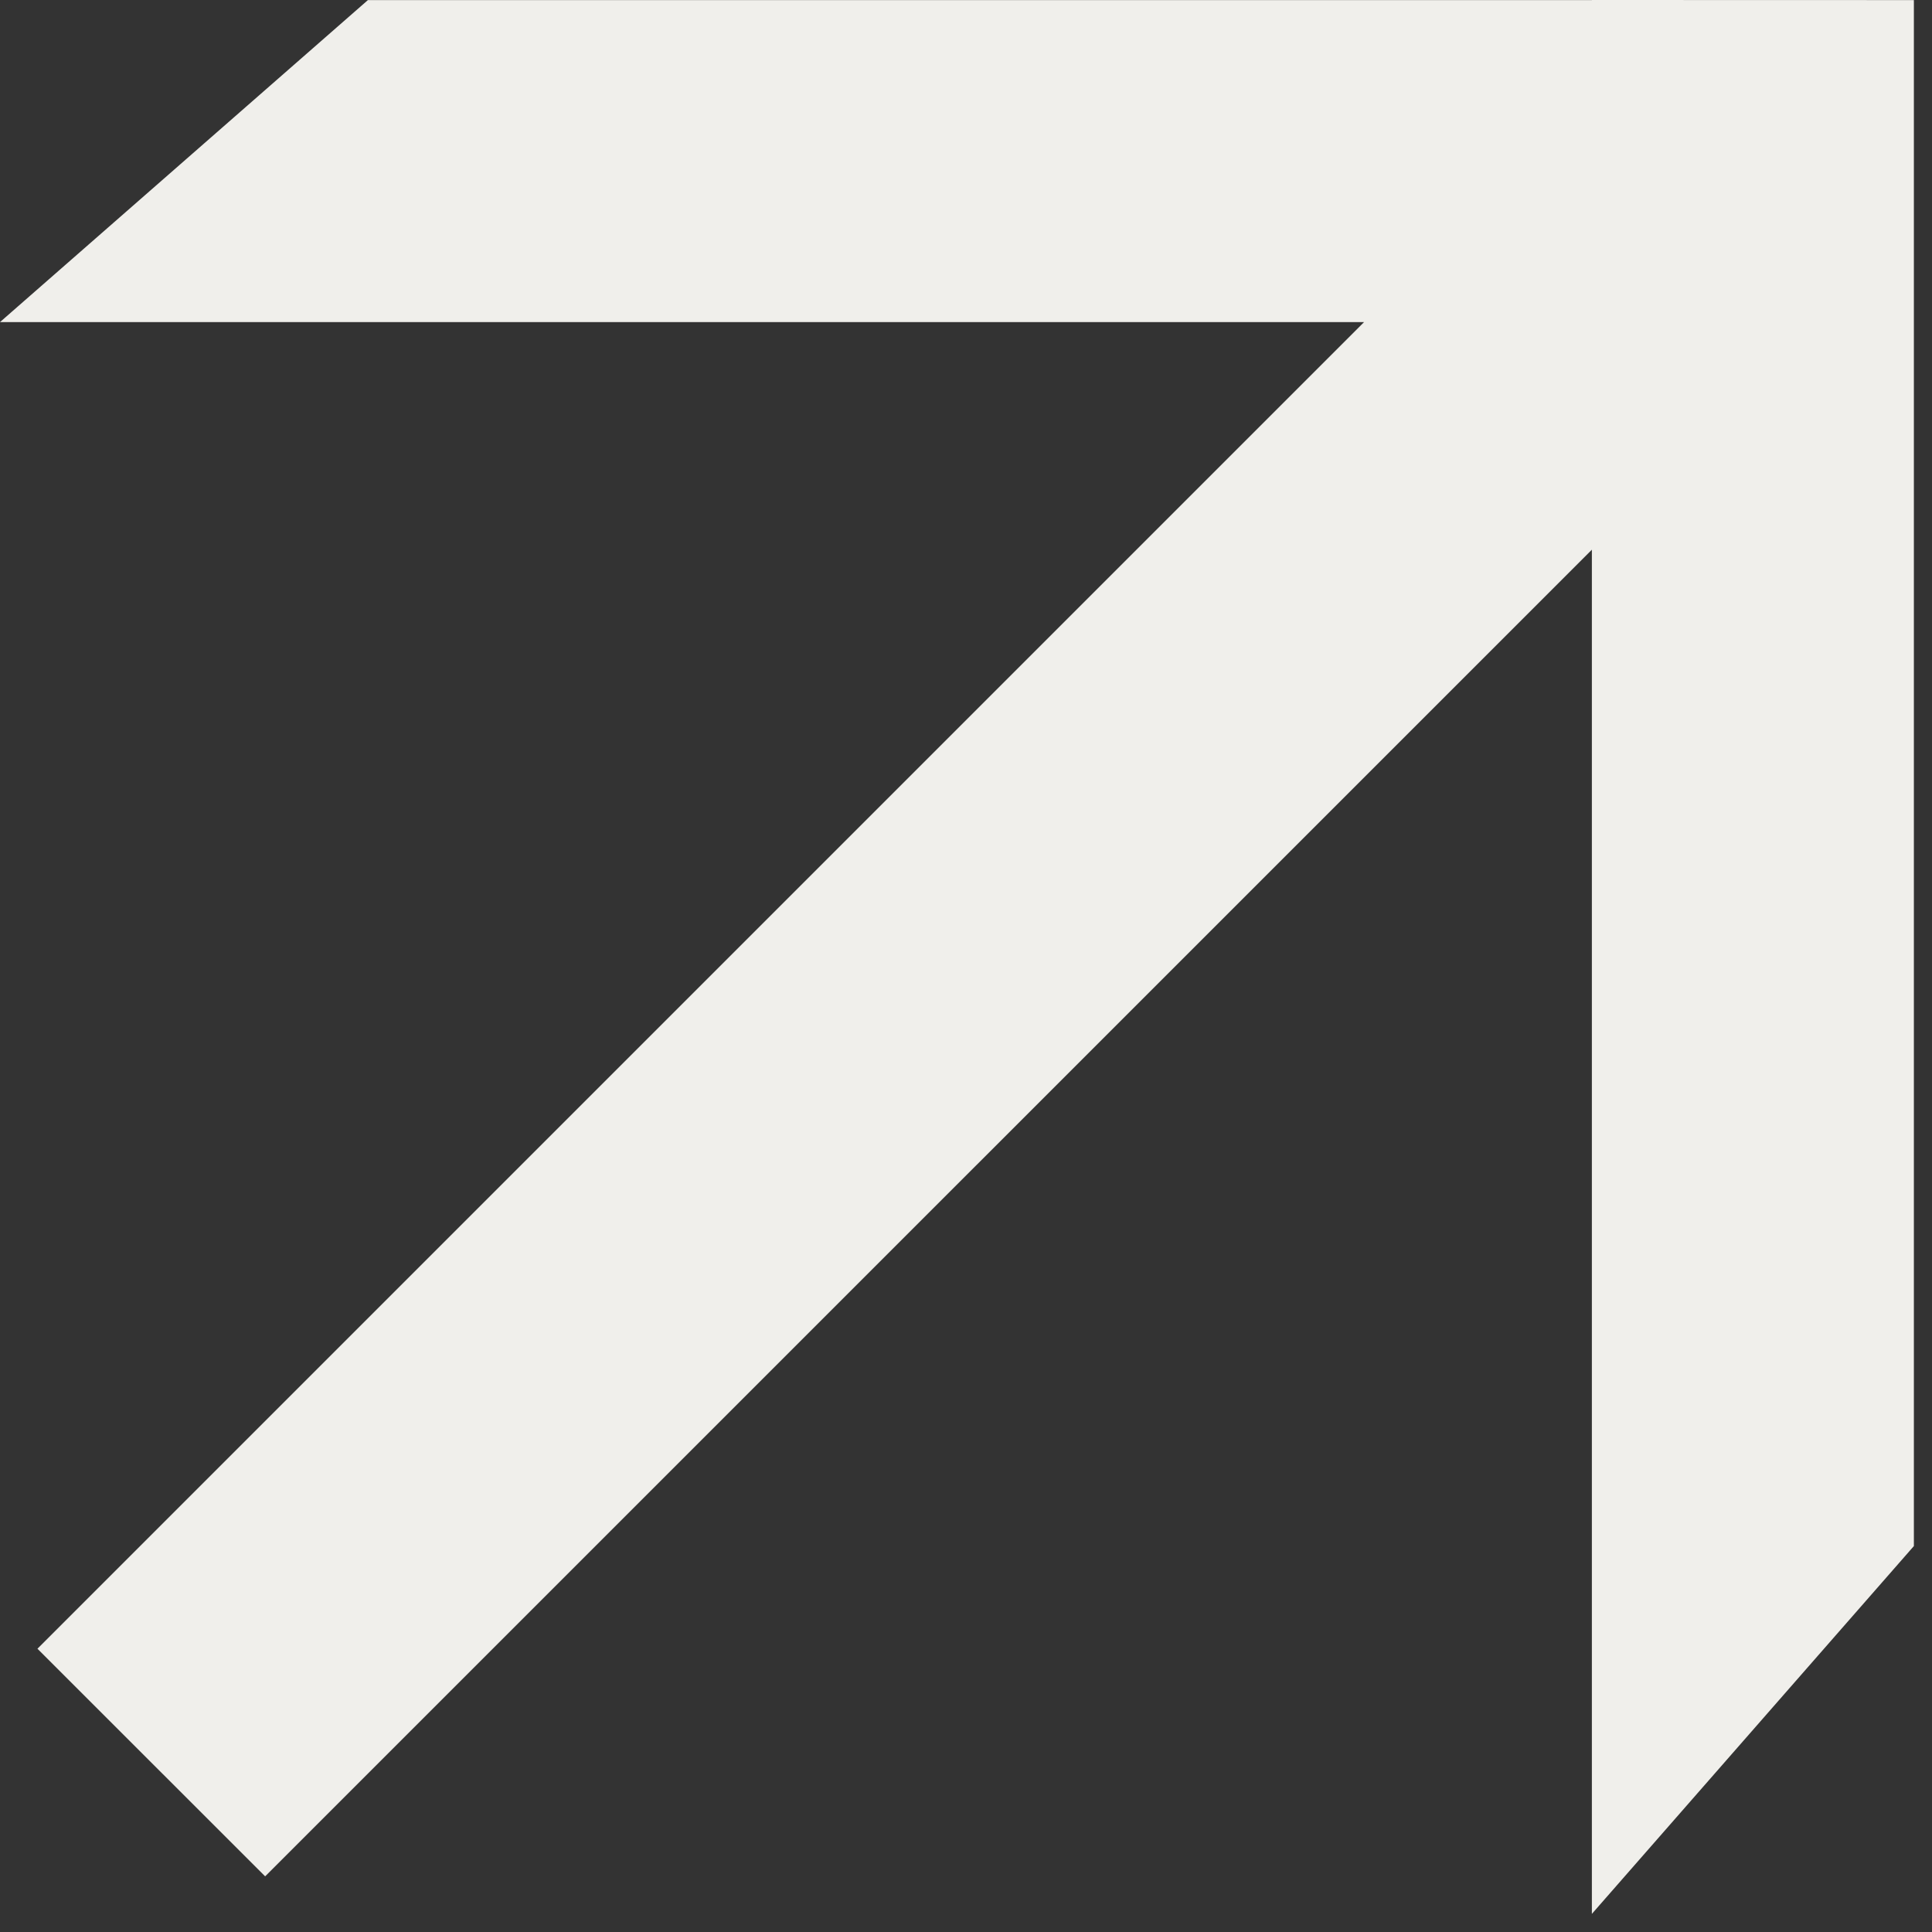
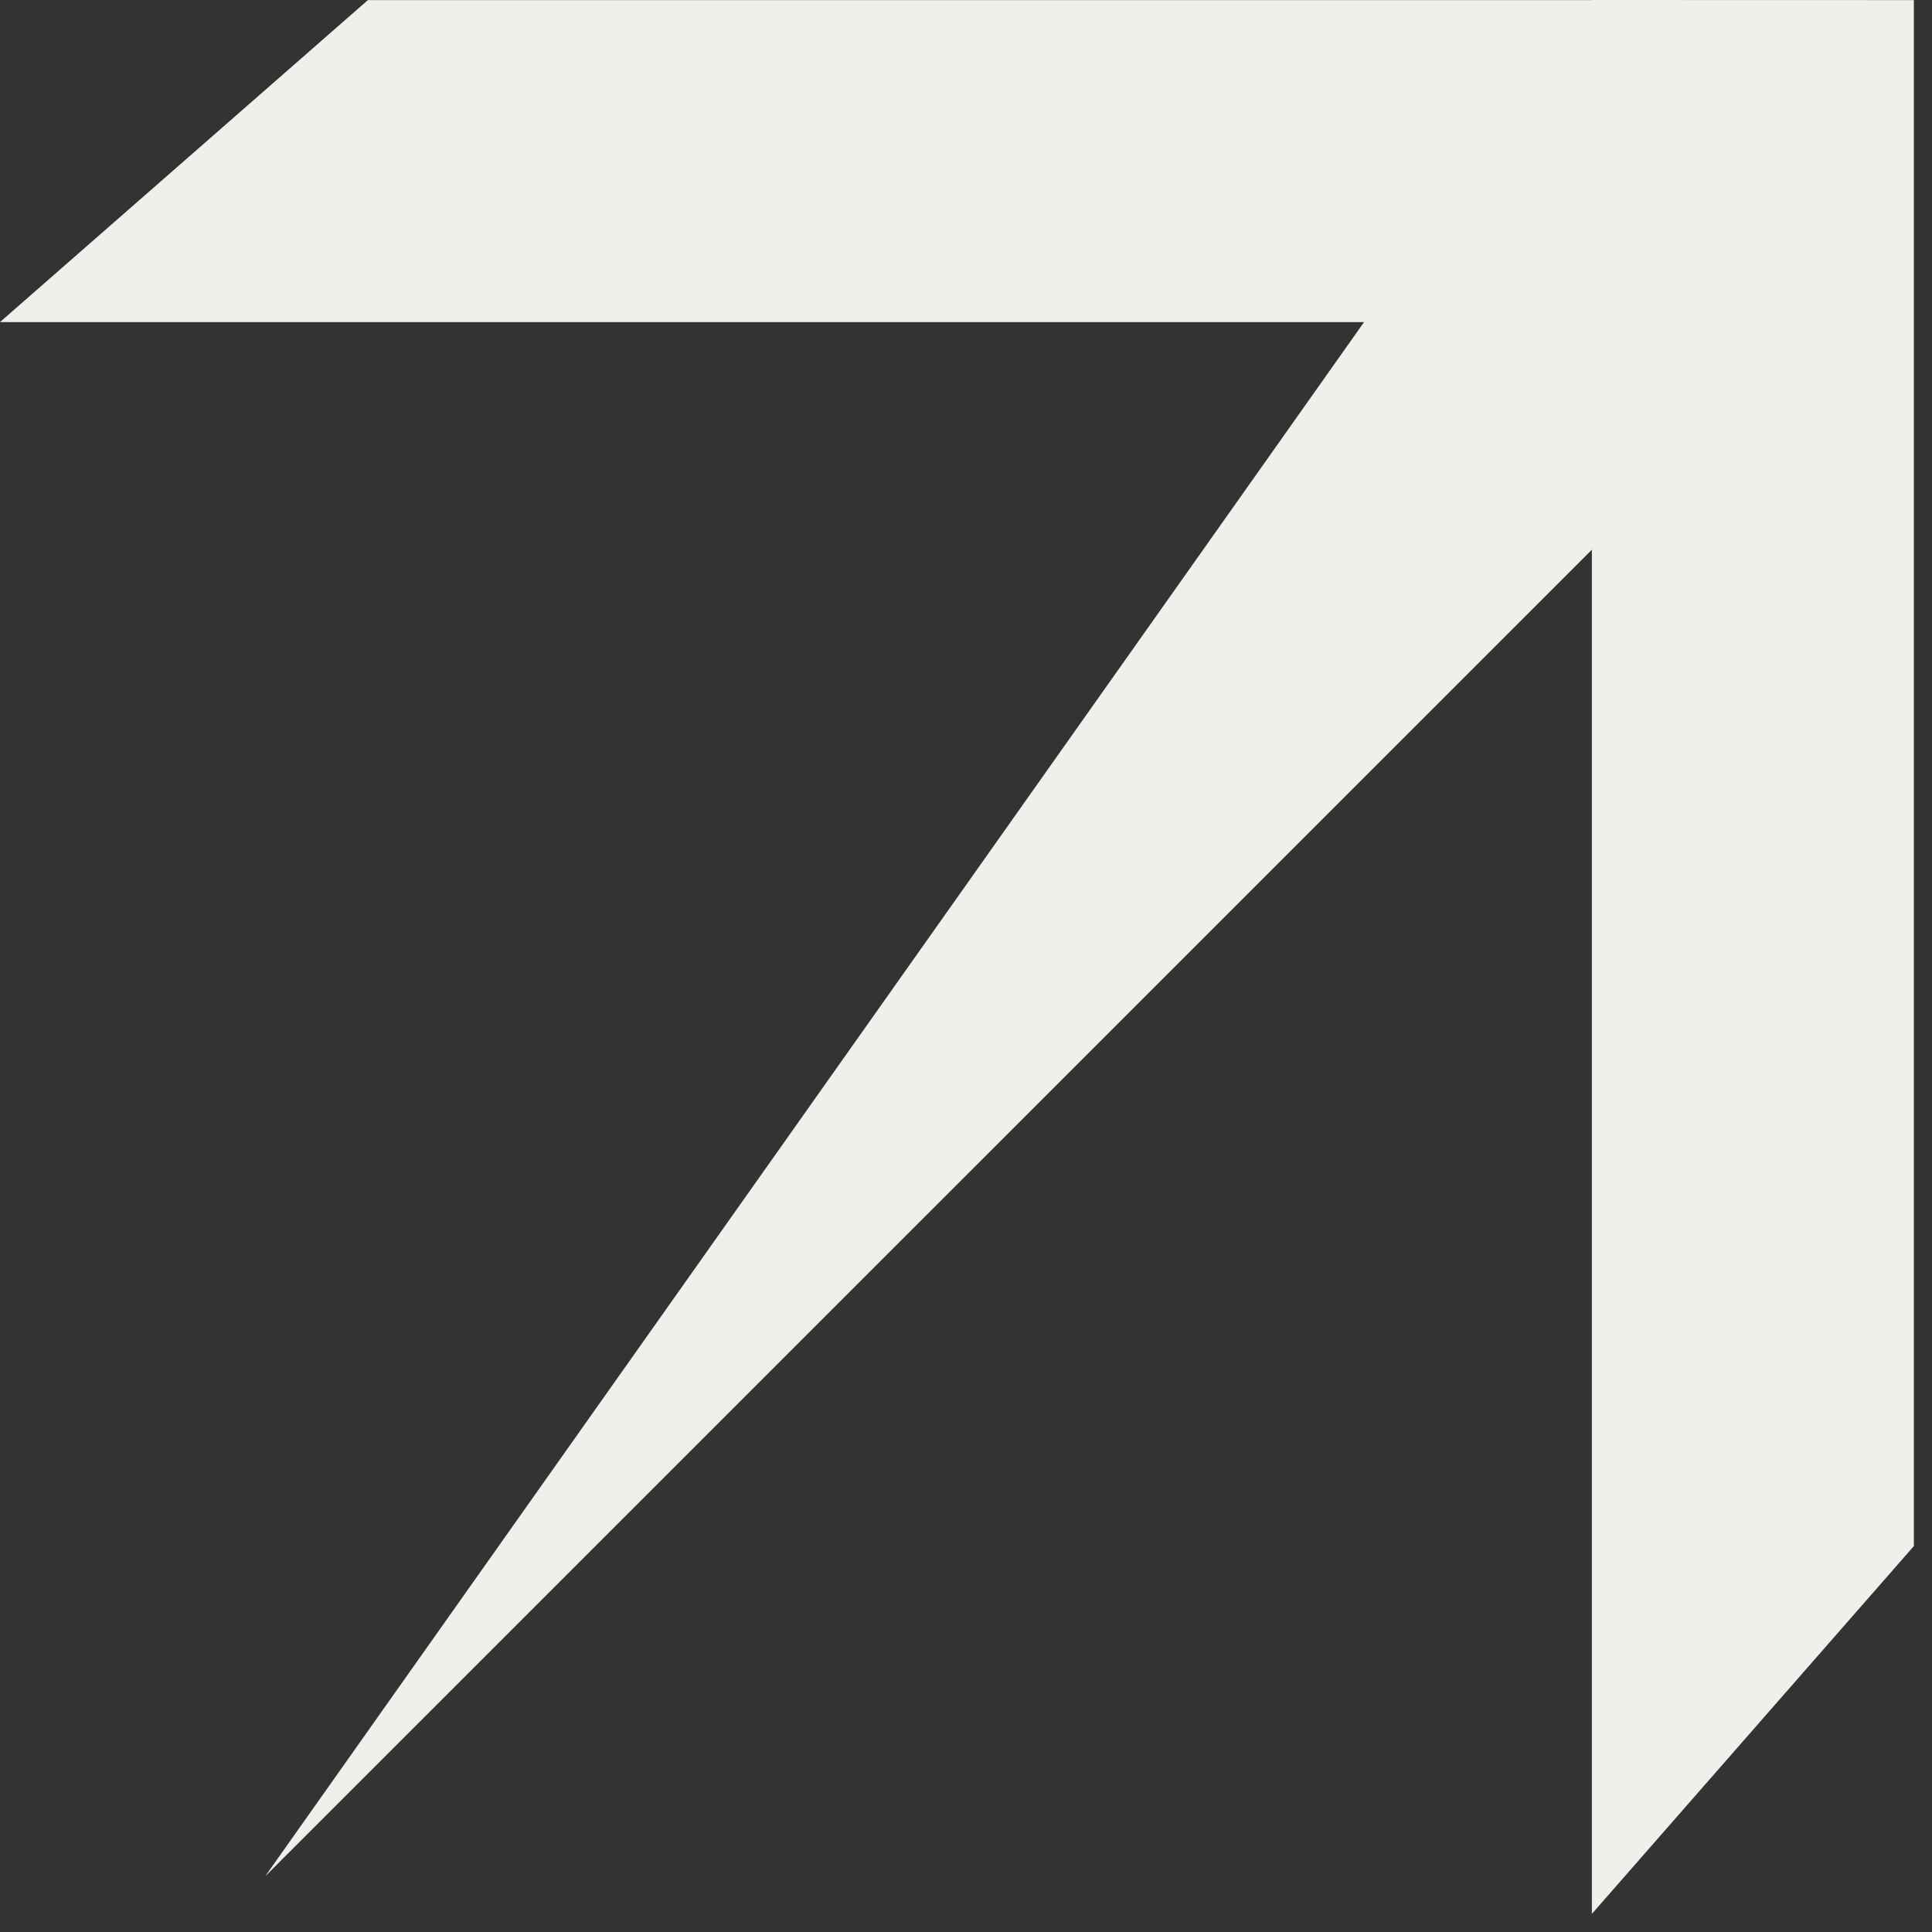
<svg xmlns="http://www.w3.org/2000/svg" width="21" height="21" viewBox="0 0 21 21" fill="none">
  <rect x="0" y="0" width="21" height="21" fill="#333333" stroke="none" />
-   <path d="M20.803 0.001V16.805L17.303 20.803V5.975L2.882 20.395L0.407 17.921L14.827 3.501H0L3.999 0.001H17.303V0L20.803 0.001Z" fill="#F0EFEB" />
+   <path d="M20.803 0.001V16.805L17.303 20.803V5.975L2.882 20.395L14.827 3.501H0L3.999 0.001H17.303V0L20.803 0.001Z" fill="#F0EFEB" />
</svg>